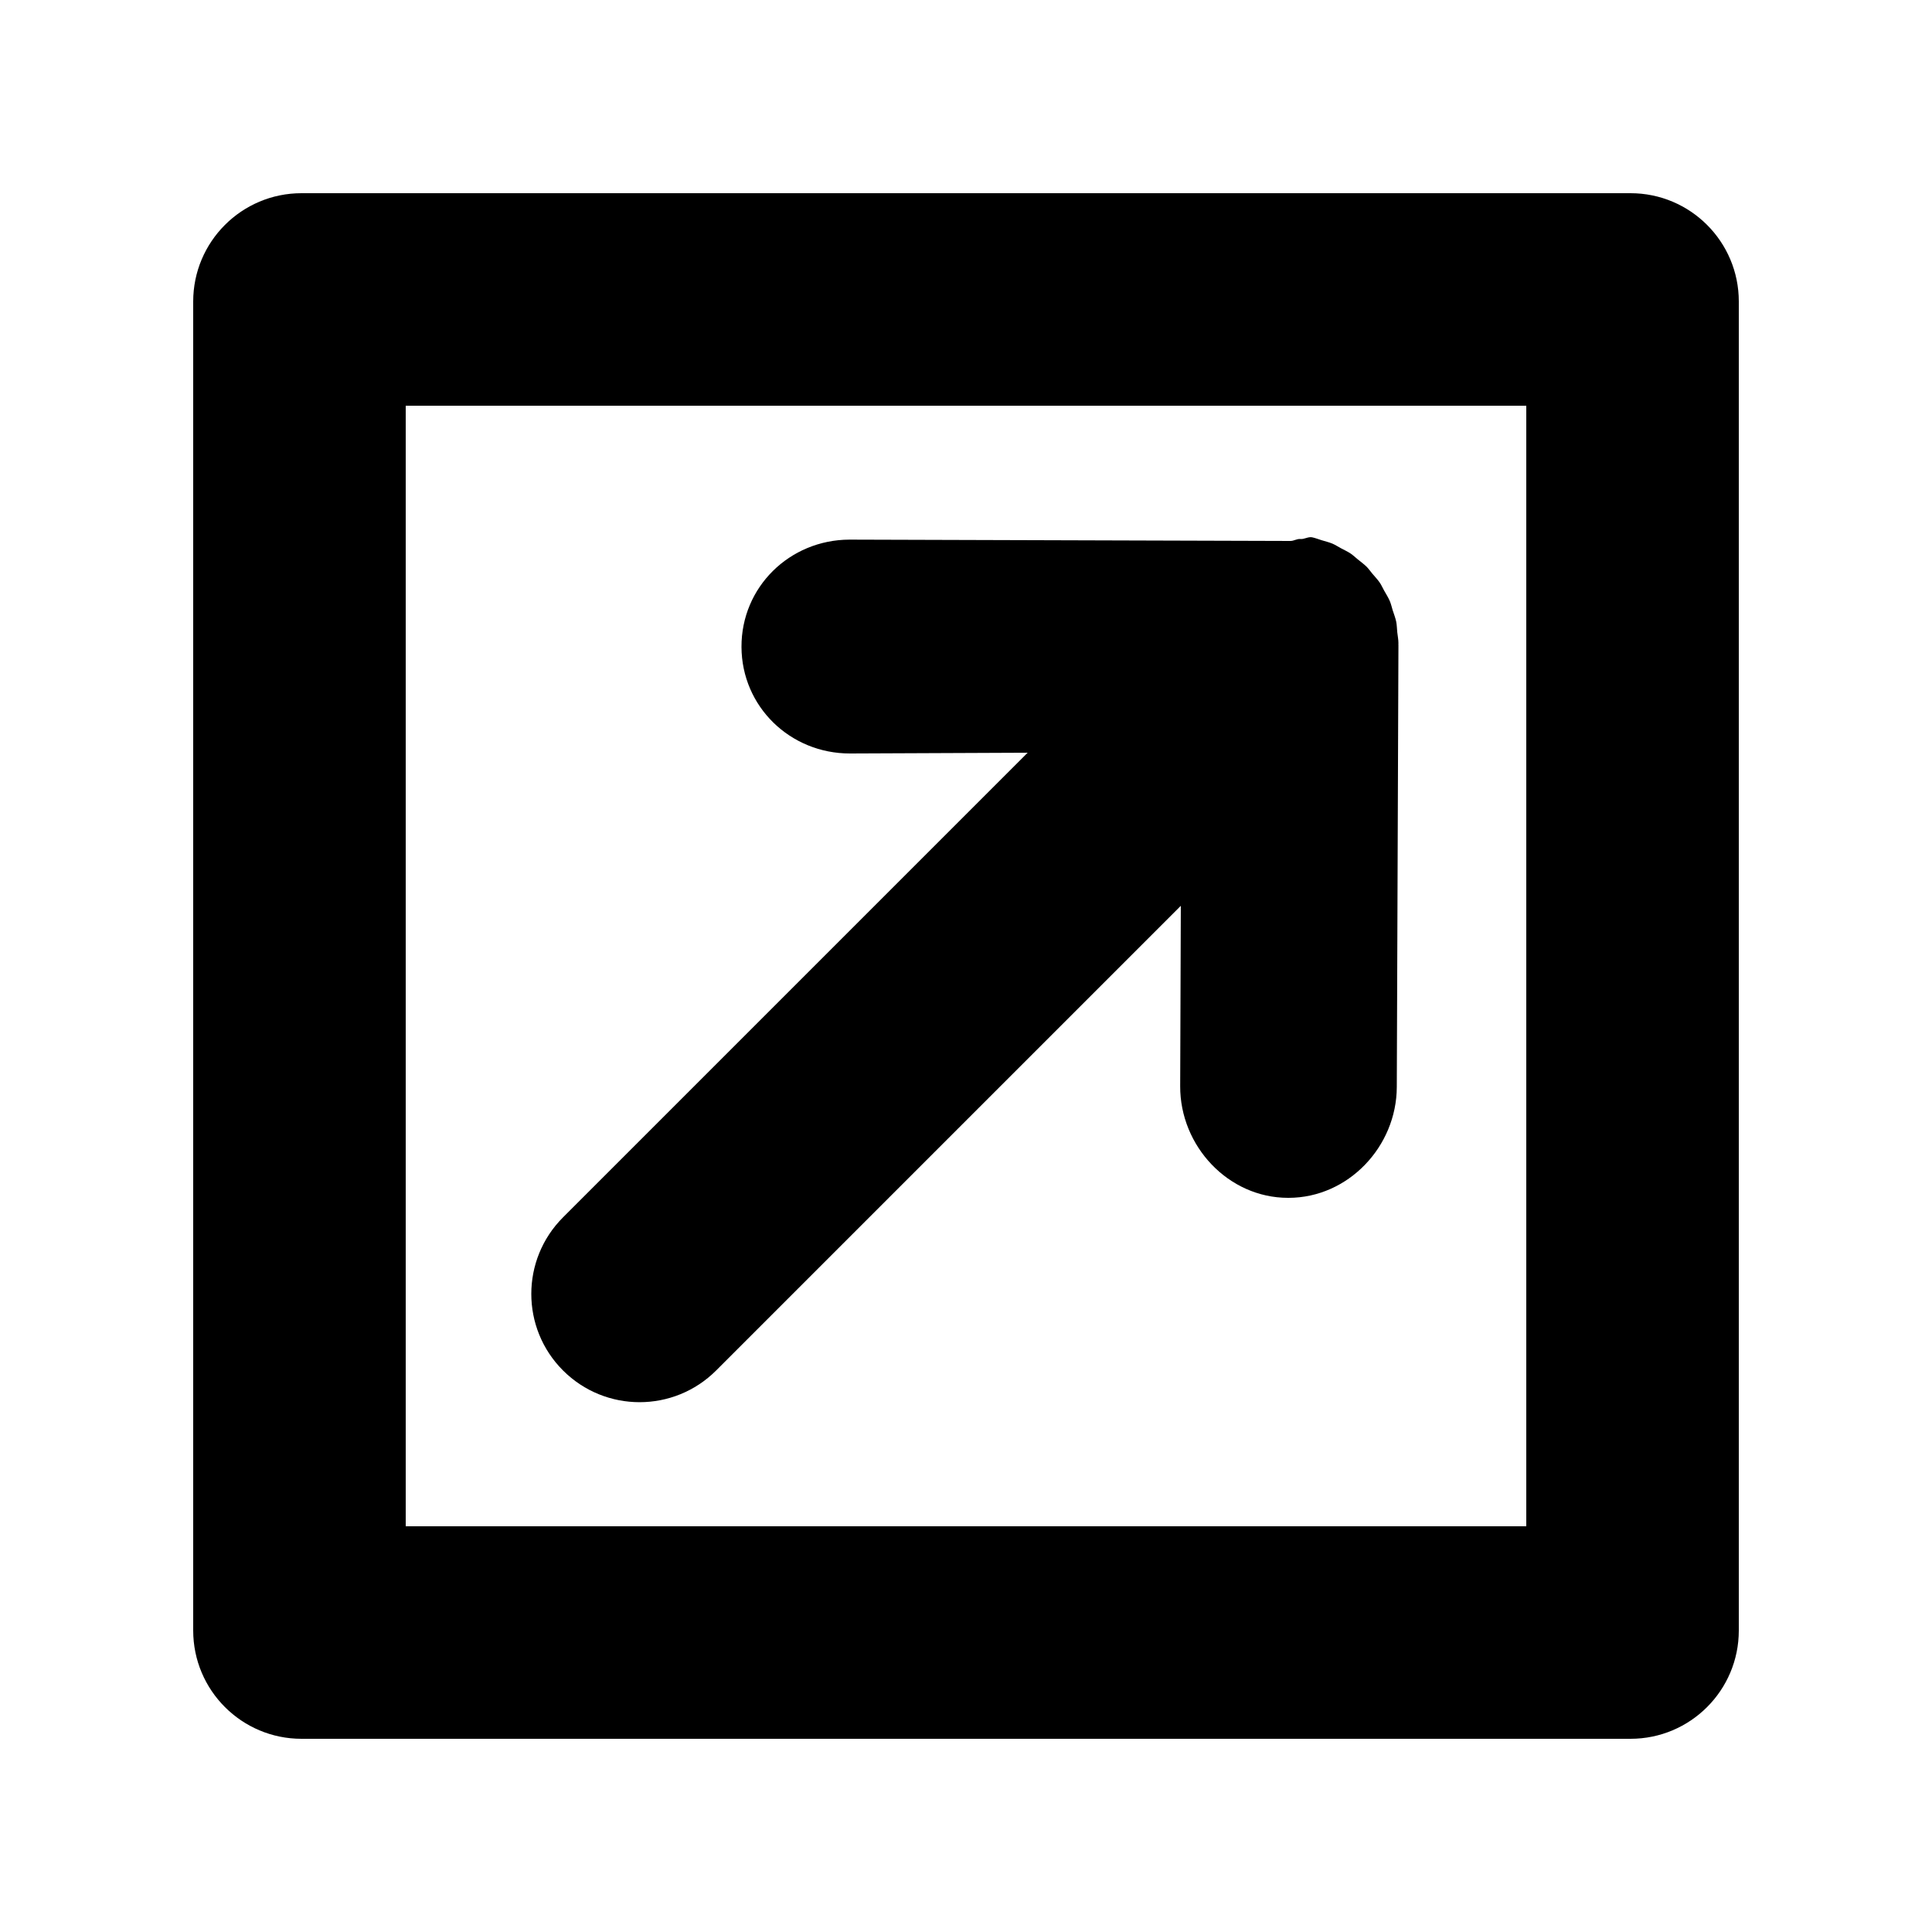
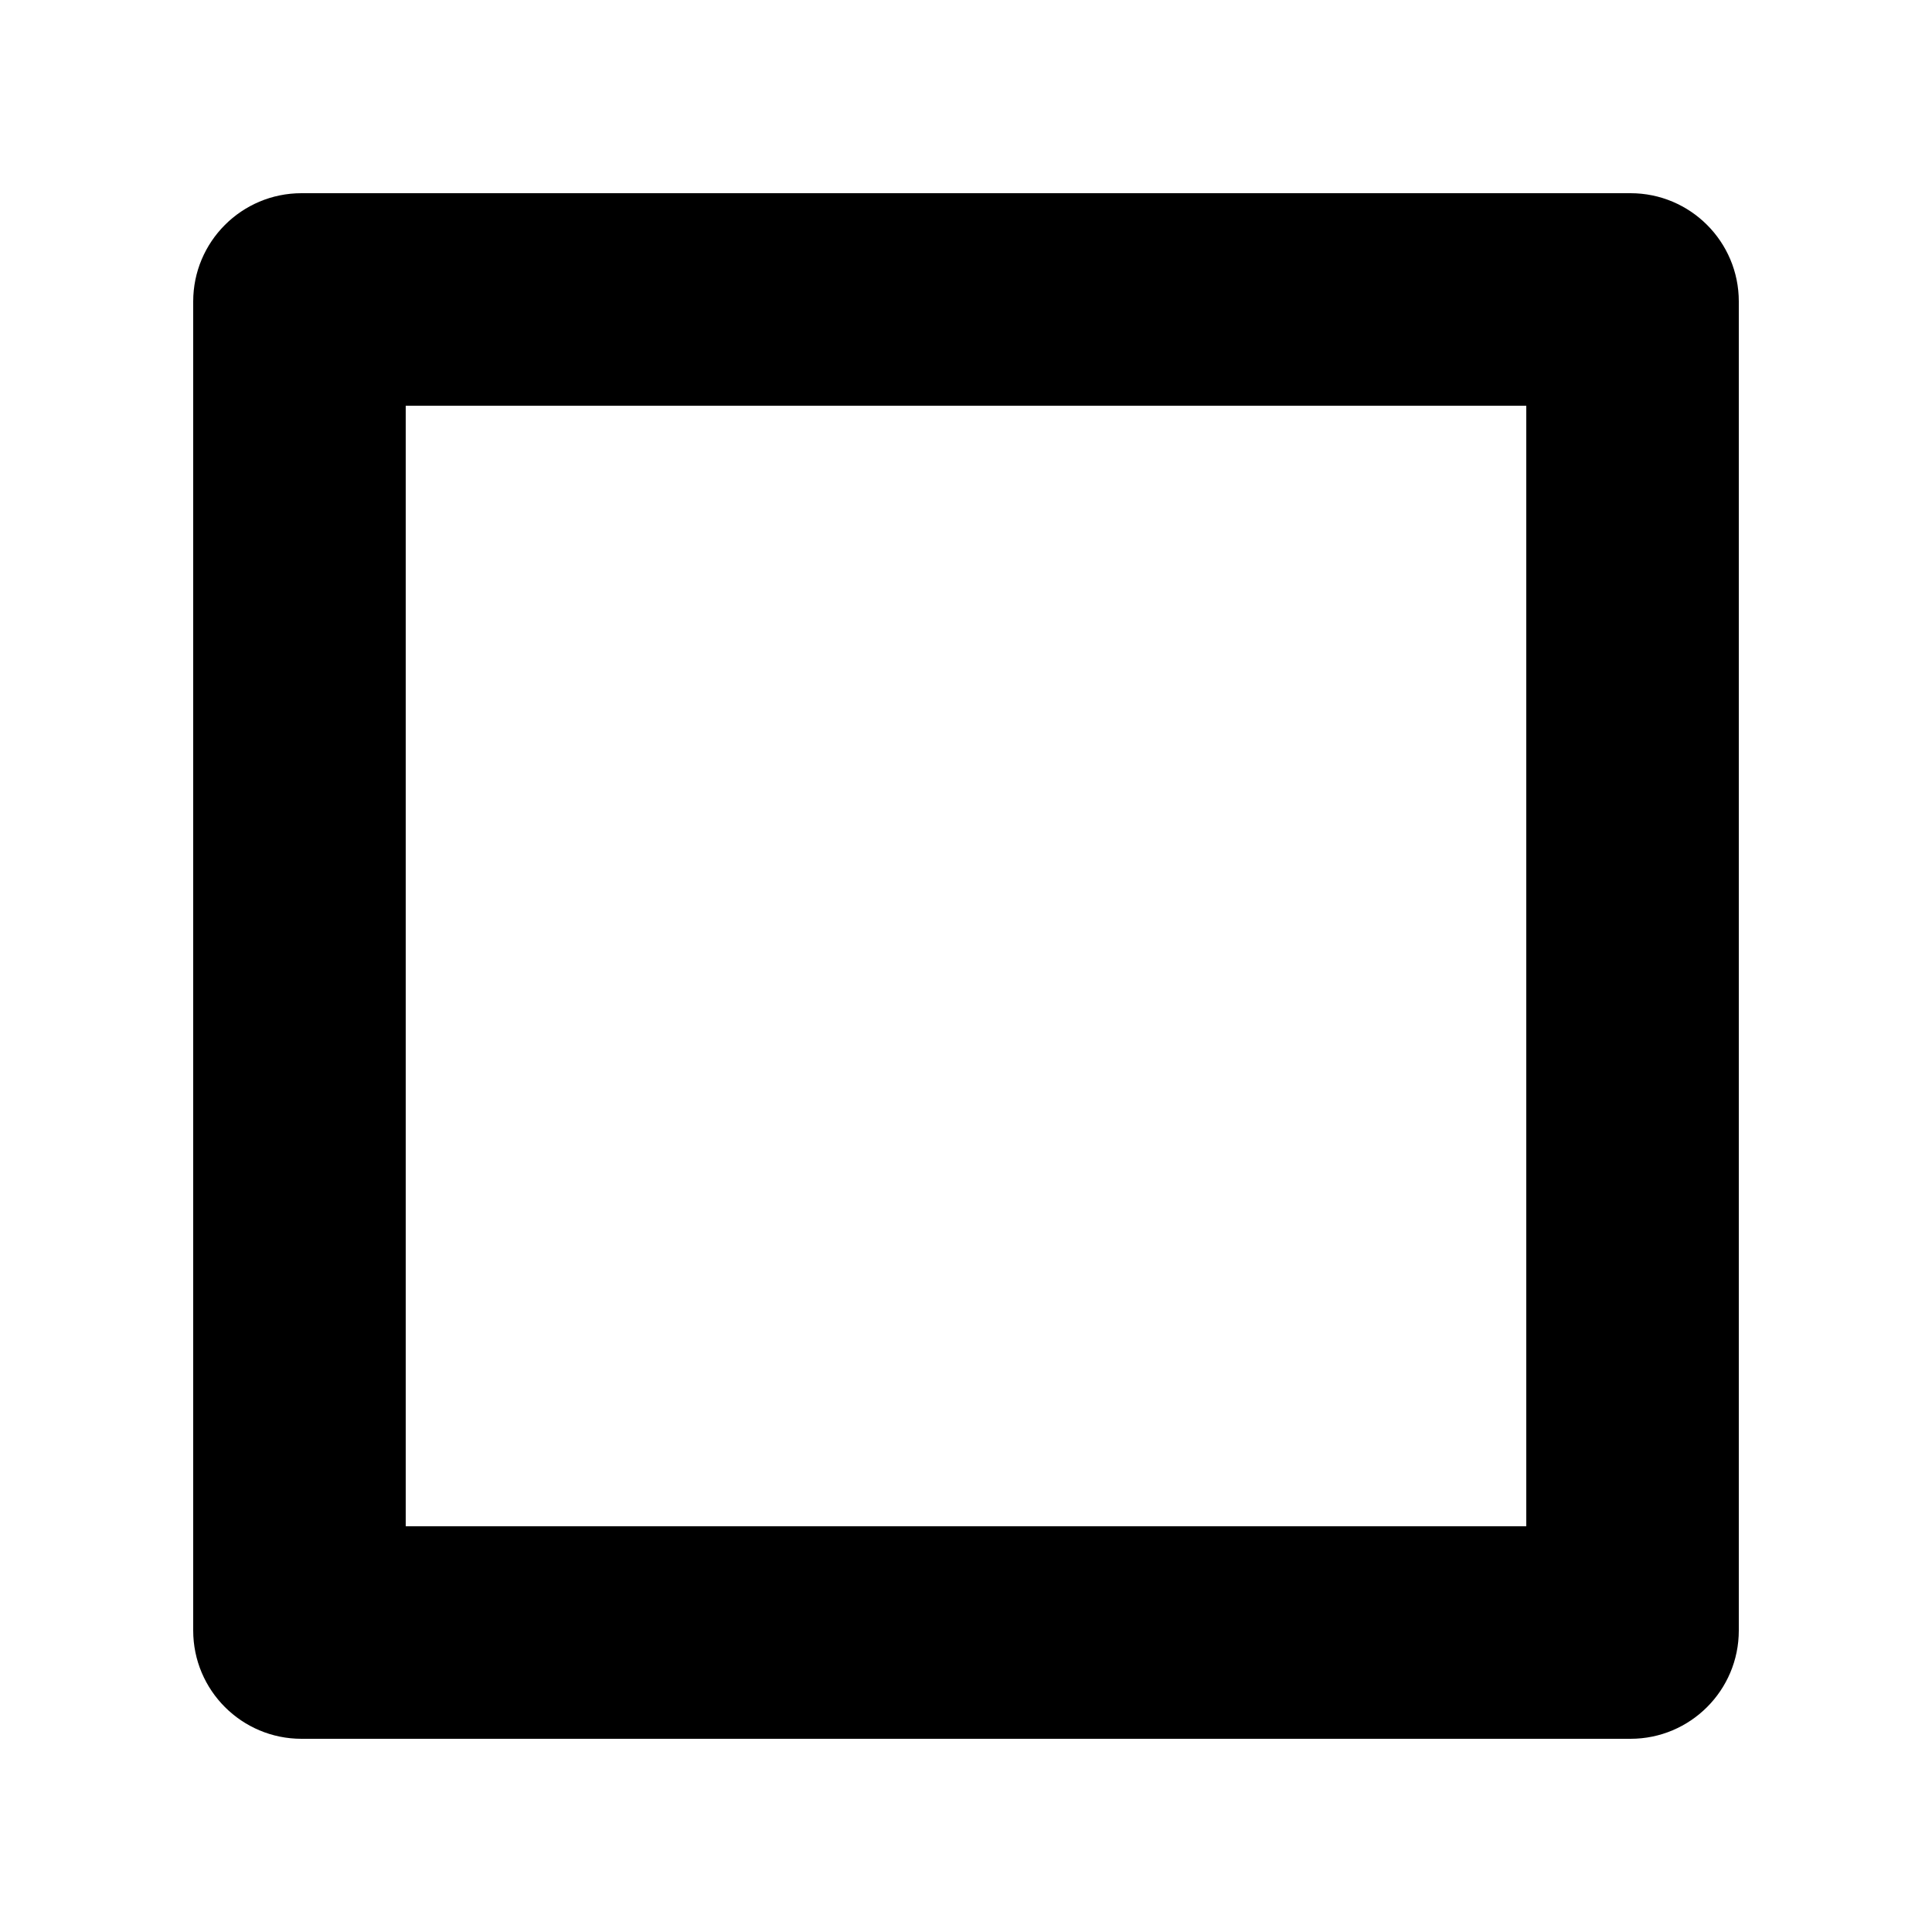
<svg xmlns="http://www.w3.org/2000/svg" version="1.1" x="0px" y="0px" viewBox="0 0 100 100" enable-background="new 0 0 100 100" xml:space="preserve" aria-hidden="true" width="100px" height="100px">
  <defs>
    <linearGradient class="cerosgradient" data-cerosgradient="true" id="CerosGradient_id3fb73bf23" gradientUnits="userSpaceOnUse" x1="50%" y1="100%" x2="50%" y2="0%">
      <stop offset="0%" stop-color="#d1d1d1" />
      <stop offset="100%" stop-color="#d1d1d1" />
    </linearGradient>
    <linearGradient />
  </defs>
  <g>
-     <path d="M33.105,72.577c1.435,0,2.869-0.548,3.964-1.643l24.05-24.05l-0.033,9.337C61.075,59.318,63.574,62,66.671,62   c0.008,0,0.014,0,0.021,0c3.085,0,5.596-2.649,5.606-5.737l0.085-22.867c0-0.007-0.003-0.052-0.003-0.059s0.003-0.033,0.003-0.04   c0-0.196-0.041-0.388-0.061-0.577c-0.019-0.182-0.019-0.37-0.055-0.545c-0.044-0.202-0.117-0.394-0.181-0.587   c-0.049-0.154-0.082-0.317-0.145-0.466c-0.082-0.195-0.197-0.372-0.299-0.555c-0.074-0.131-0.134-0.271-0.216-0.396   c-0.118-0.172-0.261-0.323-0.397-0.483c-0.096-0.114-0.181-0.24-0.287-0.348c-0.143-0.143-0.31-0.26-0.466-0.389   c-0.123-0.098-0.232-0.207-0.361-0.295c-0.164-0.111-0.345-0.191-0.518-0.285c-0.145-0.076-0.281-0.17-0.435-0.234   c-0.181-0.076-0.378-0.119-0.567-0.179c-0.161-0.048-0.314-0.114-0.481-0.147c-0.2-0.041-0.408,0.109-0.613,0.089   c-0.17-0.017-0.331,0.1-0.506,0.1c-0.006,0-0.014,0-0.02,0c-0.008,0-0.014,0-0.021,0l-22.79-0.069   c-3.097,0.012-5.596,2.459-5.585,5.555C38.392,36.576,40.899,39,43.987,39c0.007,0,0.014,0,0.022,0l9.182-0.039L29.142,63.01   c-2.189,2.189-2.189,5.738,0,7.926C30.237,72.03,31.672,72.577,33.105,72.577z" />
    <path d="M90,15.606C90,12.51,87.49,10,84.394,10H15.606C12.51,10,10,12.51,10,15.606v68.787C10,87.49,12.51,90,15.606,90h68.787   C87.49,90,90,87.49,90,84.394V15.606z M79,79H21V21h58V79z" />
  </g>
</svg>